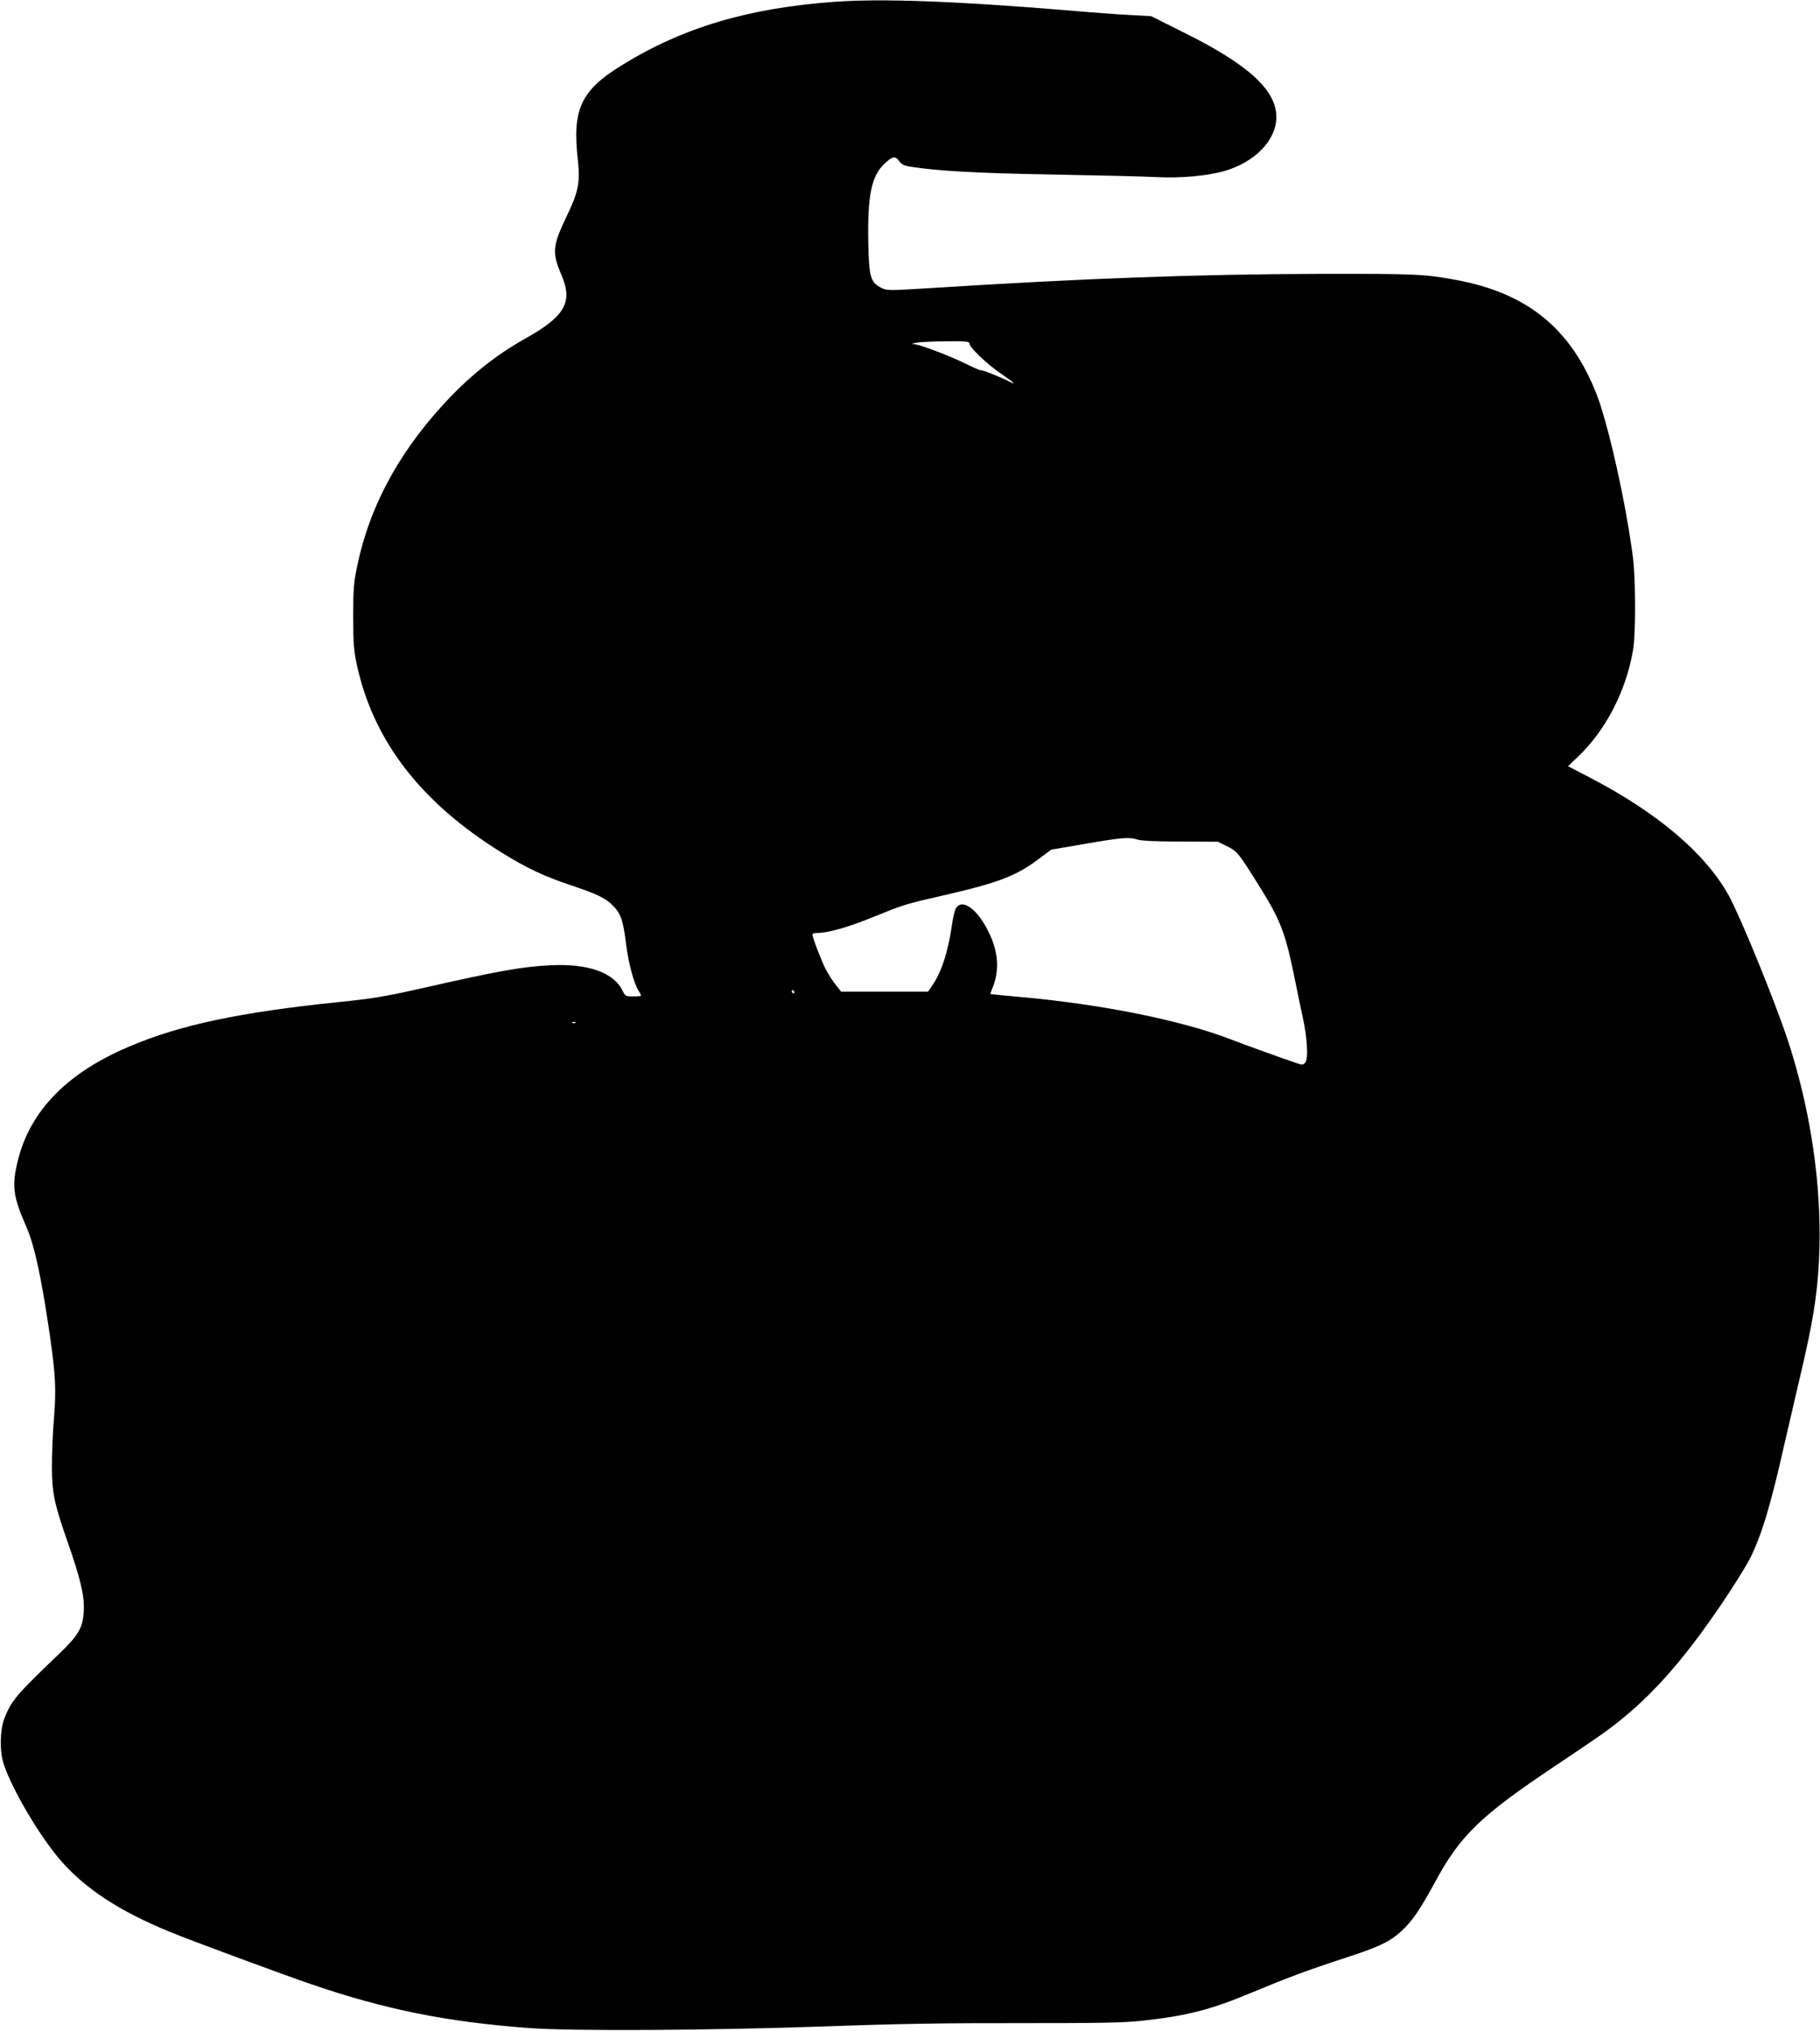
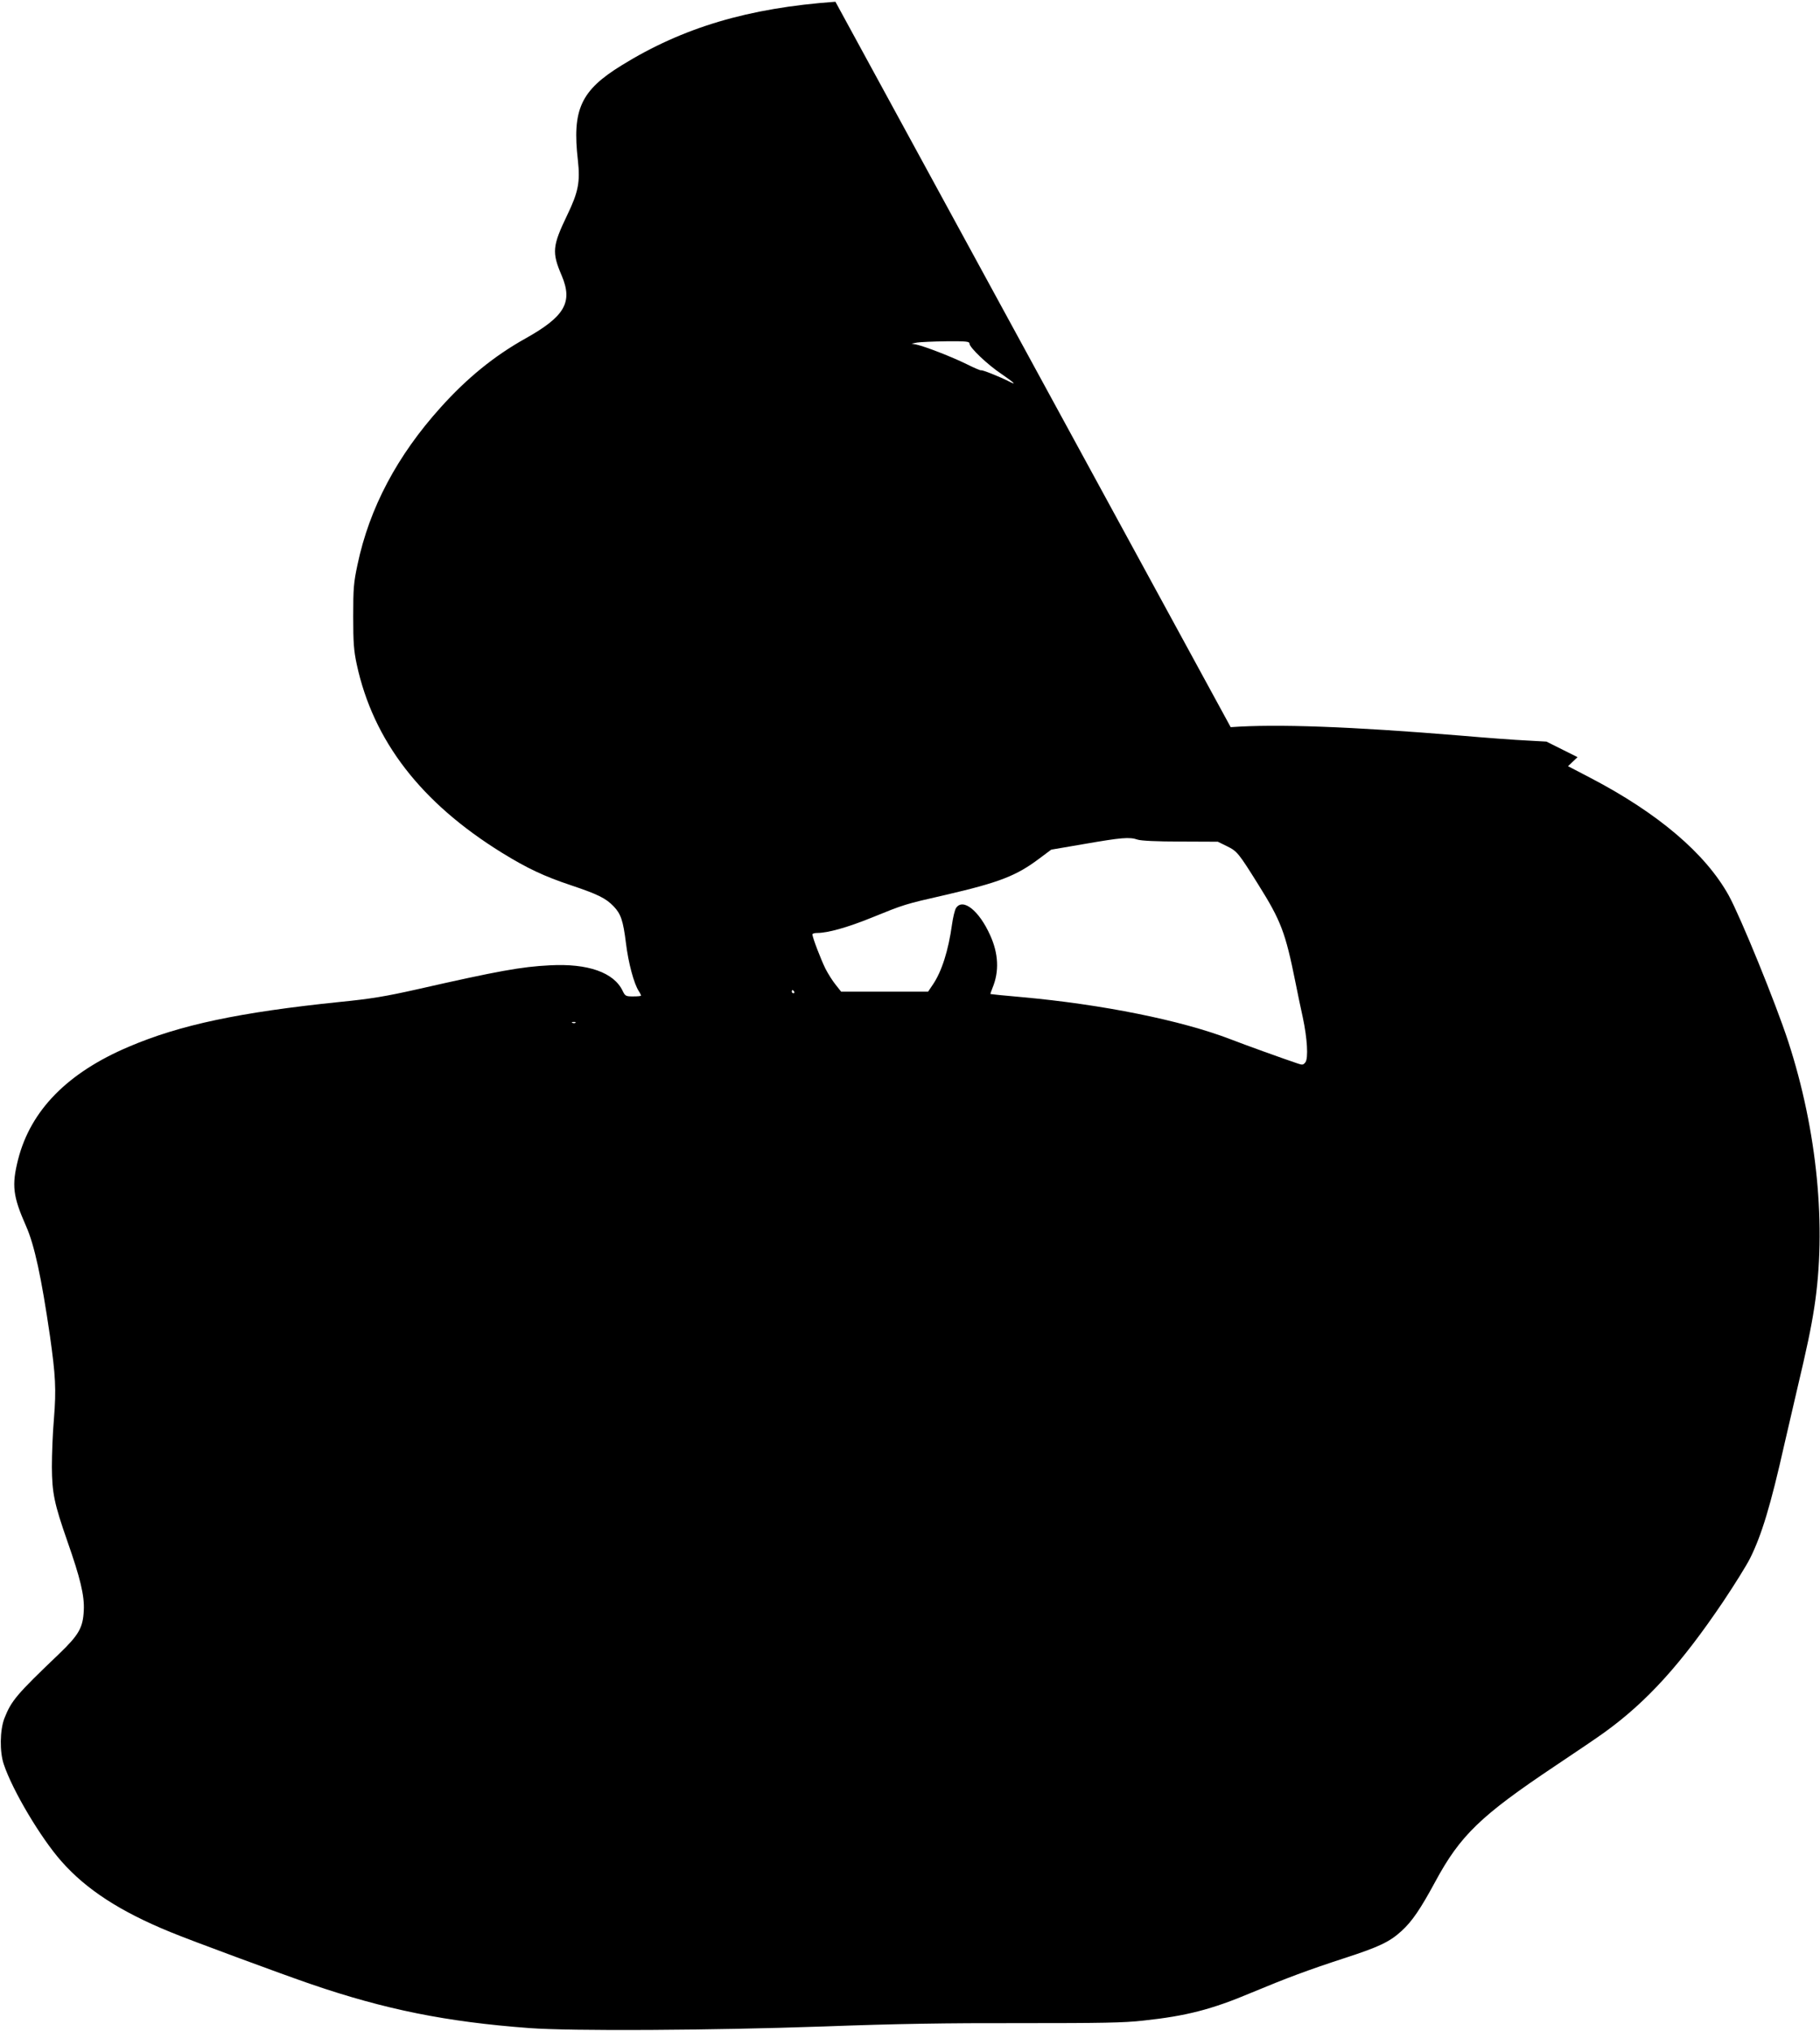
<svg xmlns="http://www.w3.org/2000/svg" version="1.0" width="1147pt" height="1280pt" viewBox="0 0 1147 1280" preserveAspectRatio="xMidYMid meet">
  <g transform="translate(0,1280) scale(0.1,-0.1)" fill="#000000" stroke="none">
-     <path d="M5265 12789 c-548 -39 -961 -162 -1346 -400 -259 -159 -314 -279 -277 -600 15 -135 3 -199 -67 -344 -94 -196 -98 -235 -35 -382 71 -168 20 -257 -228 -396 -197 -110 -369 -250 -535 -435 -274 -304 -449 -634 -524 -991 -24 -113 -27 -147 -27 -326 0 -168 4 -216 22 -301 104 -483 405 -873 916 -1189 159 -98 265 -148 436 -205 167 -56 218 -81 267 -132 46 -48 60 -89 78 -233 15 -123 50 -255 81 -302 8 -12 14 -25 14 -28 0 -3 -22 -5 -50 -5 -46 0 -50 2 -66 35 -55 116 -219 174 -459 161 -180 -9 -324 -35 -835 -151 -201 -45 -289 -60 -490 -80 -630 -65 -1005 -144 -1328 -282 -387 -164 -619 -401 -698 -711 -41 -163 -33 -231 50 -419 53 -119 97 -323 151 -694 35 -248 40 -334 25 -520 -8 -90 -13 -227 -13 -304 1 -166 15 -232 98 -470 81 -231 108 -342 103 -435 -5 -109 -31 -154 -157 -275 -267 -255 -299 -293 -343 -404 -29 -75 -31 -212 -4 -291 55 -165 233 -464 363 -611 156 -177 369 -316 687 -446 128 -53 699 -264 891 -330 463 -158 847 -236 1370 -275 268 -20 1135 -15 1855 10 459 17 773 22 1240 21 512 0 652 2 775 16 271 29 431 70 682 176 223 93 360 144 584 217 219 71 287 103 362 172 66 60 119 138 212 310 158 293 287 417 760 733 132 88 272 183 310 211 265 192 480 429 745 822 71 106 147 228 169 272 73 146 130 334 216 717 15 66 51 221 80 345 62 262 89 389 109 520 78 503 19 1113 -164 1675 -80 245 -300 784 -375 921 -147 265 -446 519 -871 741 l-142 74 60 57 c178 169 306 417 350 676 17 95 16 445 0 576 -44 345 -155 843 -231 1038 -162 412 -436 634 -881 717 -204 38 -255 40 -865 39 -764 -2 -1481 -28 -2456 -90 -260 -16 -268 -16 -305 2 -68 34 -78 69 -82 289 -5 295 20 417 103 494 52 48 67 50 92 15 15 -20 32 -29 74 -35 170 -27 425 -41 899 -49 283 -5 574 -12 645 -16 156 -8 323 7 434 39 191 56 323 193 325 337 1 172 -176 334 -593 540 l-196 98 -125 7 c-69 3 -257 17 -418 31 -692 57 -1157 74 -1447 53z m845 -2155 c0 -24 115 -134 203 -192 83 -57 99 -74 40 -43 -56 28 -166 72 -170 67 -3 -2 -43 15 -91 39 -91 45 -261 111 -315 123 l-32 6 35 7 c19 3 101 7 183 8 128 1 147 -1 147 -15z m1060 -3126 c22 -7 120 -12 270 -12 l235 -1 57 -28 c65 -32 73 -42 198 -242 143 -228 171 -302 234 -615 14 -69 34 -168 46 -220 29 -135 36 -259 17 -285 -13 -17 -19 -18 -48 -8 -87 29 -334 118 -424 153 -309 119 -808 220 -1320 266 -104 9 -191 18 -193 19 -1 1 5 19 13 39 43 103 38 216 -15 332 -70 156 -172 236 -215 171 -8 -13 -19 -59 -25 -102 -23 -166 -65 -299 -122 -382 l-29 -43 -274 0 -274 0 -34 43 c-19 23 -48 69 -65 102 -29 59 -82 197 -82 216 0 5 14 9 30 9 67 0 189 34 342 96 210 85 205 84 468 144 340 79 445 120 590 229 l75 56 210 36 c232 40 283 45 335 27z m-2165 -958 c3 -5 1 -10 -4 -10 -6 0 -11 5 -11 10 0 6 2 10 4 10 3 0 8 -4 11 -10z m-1378 -196 c-3 -3 -12 -4 -19 -1 -8 3 -5 6 6 6 11 1 17 -2 13 -5z" />
+     <path d="M5265 12789 c-548 -39 -961 -162 -1346 -400 -259 -159 -314 -279 -277 -600 15 -135 3 -199 -67 -344 -94 -196 -98 -235 -35 -382 71 -168 20 -257 -228 -396 -197 -110 -369 -250 -535 -435 -274 -304 -449 -634 -524 -991 -24 -113 -27 -147 -27 -326 0 -168 4 -216 22 -301 104 -483 405 -873 916 -1189 159 -98 265 -148 436 -205 167 -56 218 -81 267 -132 46 -48 60 -89 78 -233 15 -123 50 -255 81 -302 8 -12 14 -25 14 -28 0 -3 -22 -5 -50 -5 -46 0 -50 2 -66 35 -55 116 -219 174 -459 161 -180 -9 -324 -35 -835 -151 -201 -45 -289 -60 -490 -80 -630 -65 -1005 -144 -1328 -282 -387 -164 -619 -401 -698 -711 -41 -163 -33 -231 50 -419 53 -119 97 -323 151 -694 35 -248 40 -334 25 -520 -8 -90 -13 -227 -13 -304 1 -166 15 -232 98 -470 81 -231 108 -342 103 -435 -5 -109 -31 -154 -157 -275 -267 -255 -299 -293 -343 -404 -29 -75 -31 -212 -4 -291 55 -165 233 -464 363 -611 156 -177 369 -316 687 -446 128 -53 699 -264 891 -330 463 -158 847 -236 1370 -275 268 -20 1135 -15 1855 10 459 17 773 22 1240 21 512 0 652 2 775 16 271 29 431 70 682 176 223 93 360 144 584 217 219 71 287 103 362 172 66 60 119 138 212 310 158 293 287 417 760 733 132 88 272 183 310 211 265 192 480 429 745 822 71 106 147 228 169 272 73 146 130 334 216 717 15 66 51 221 80 345 62 262 89 389 109 520 78 503 19 1113 -164 1675 -80 245 -300 784 -375 921 -147 265 -446 519 -871 741 l-142 74 60 57 l-196 98 -125 7 c-69 3 -257 17 -418 31 -692 57 -1157 74 -1447 53z m845 -2155 c0 -24 115 -134 203 -192 83 -57 99 -74 40 -43 -56 28 -166 72 -170 67 -3 -2 -43 15 -91 39 -91 45 -261 111 -315 123 l-32 6 35 7 c19 3 101 7 183 8 128 1 147 -1 147 -15z m1060 -3126 c22 -7 120 -12 270 -12 l235 -1 57 -28 c65 -32 73 -42 198 -242 143 -228 171 -302 234 -615 14 -69 34 -168 46 -220 29 -135 36 -259 17 -285 -13 -17 -19 -18 -48 -8 -87 29 -334 118 -424 153 -309 119 -808 220 -1320 266 -104 9 -191 18 -193 19 -1 1 5 19 13 39 43 103 38 216 -15 332 -70 156 -172 236 -215 171 -8 -13 -19 -59 -25 -102 -23 -166 -65 -299 -122 -382 l-29 -43 -274 0 -274 0 -34 43 c-19 23 -48 69 -65 102 -29 59 -82 197 -82 216 0 5 14 9 30 9 67 0 189 34 342 96 210 85 205 84 468 144 340 79 445 120 590 229 l75 56 210 36 c232 40 283 45 335 27z m-2165 -958 c3 -5 1 -10 -4 -10 -6 0 -11 5 -11 10 0 6 2 10 4 10 3 0 8 -4 11 -10z m-1378 -196 c-3 -3 -12 -4 -19 -1 -8 3 -5 6 6 6 11 1 17 -2 13 -5z" />
  </g>
</svg>